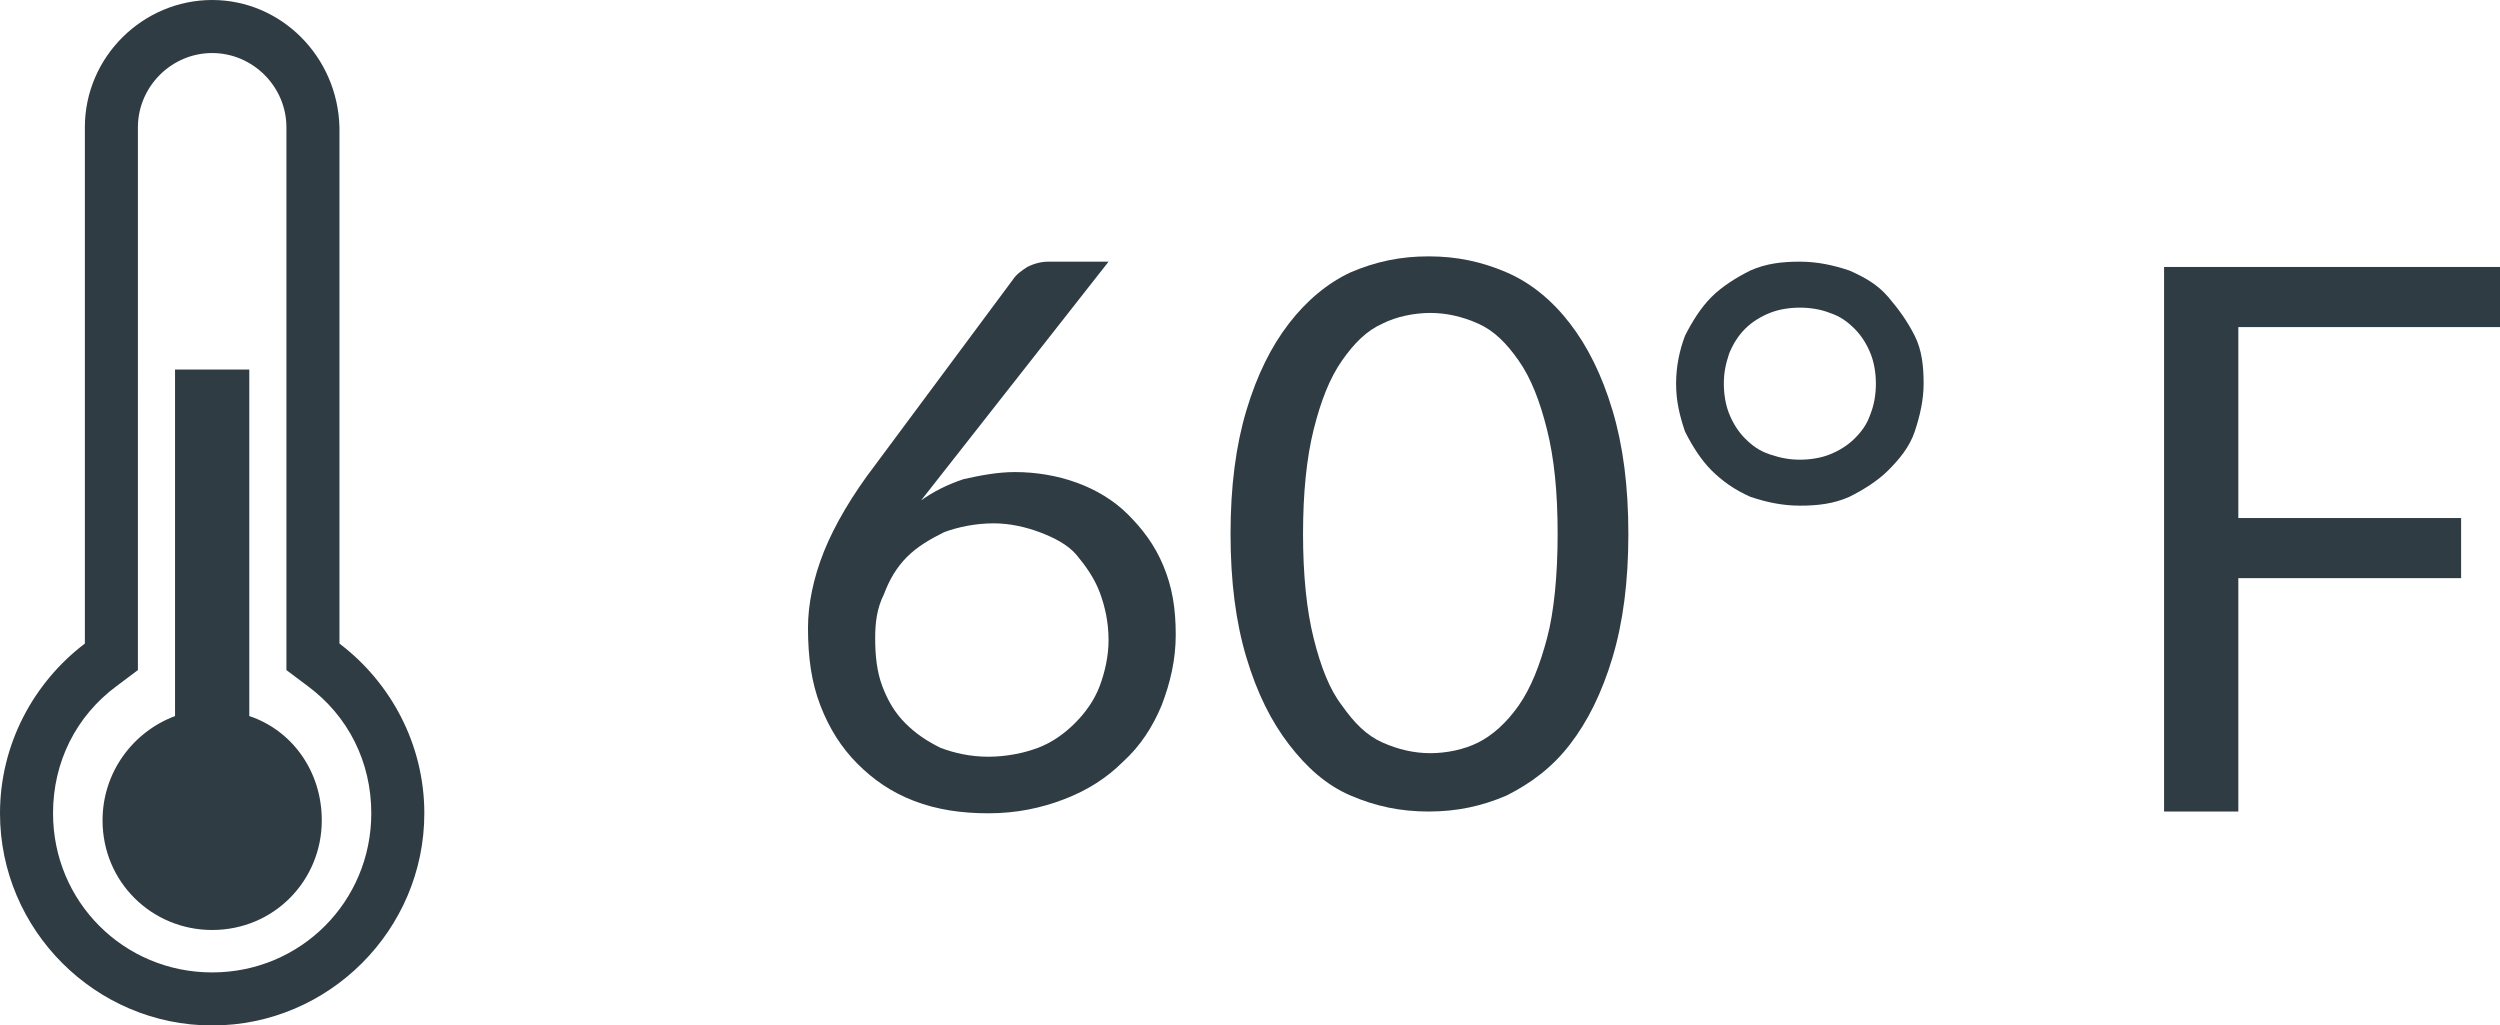
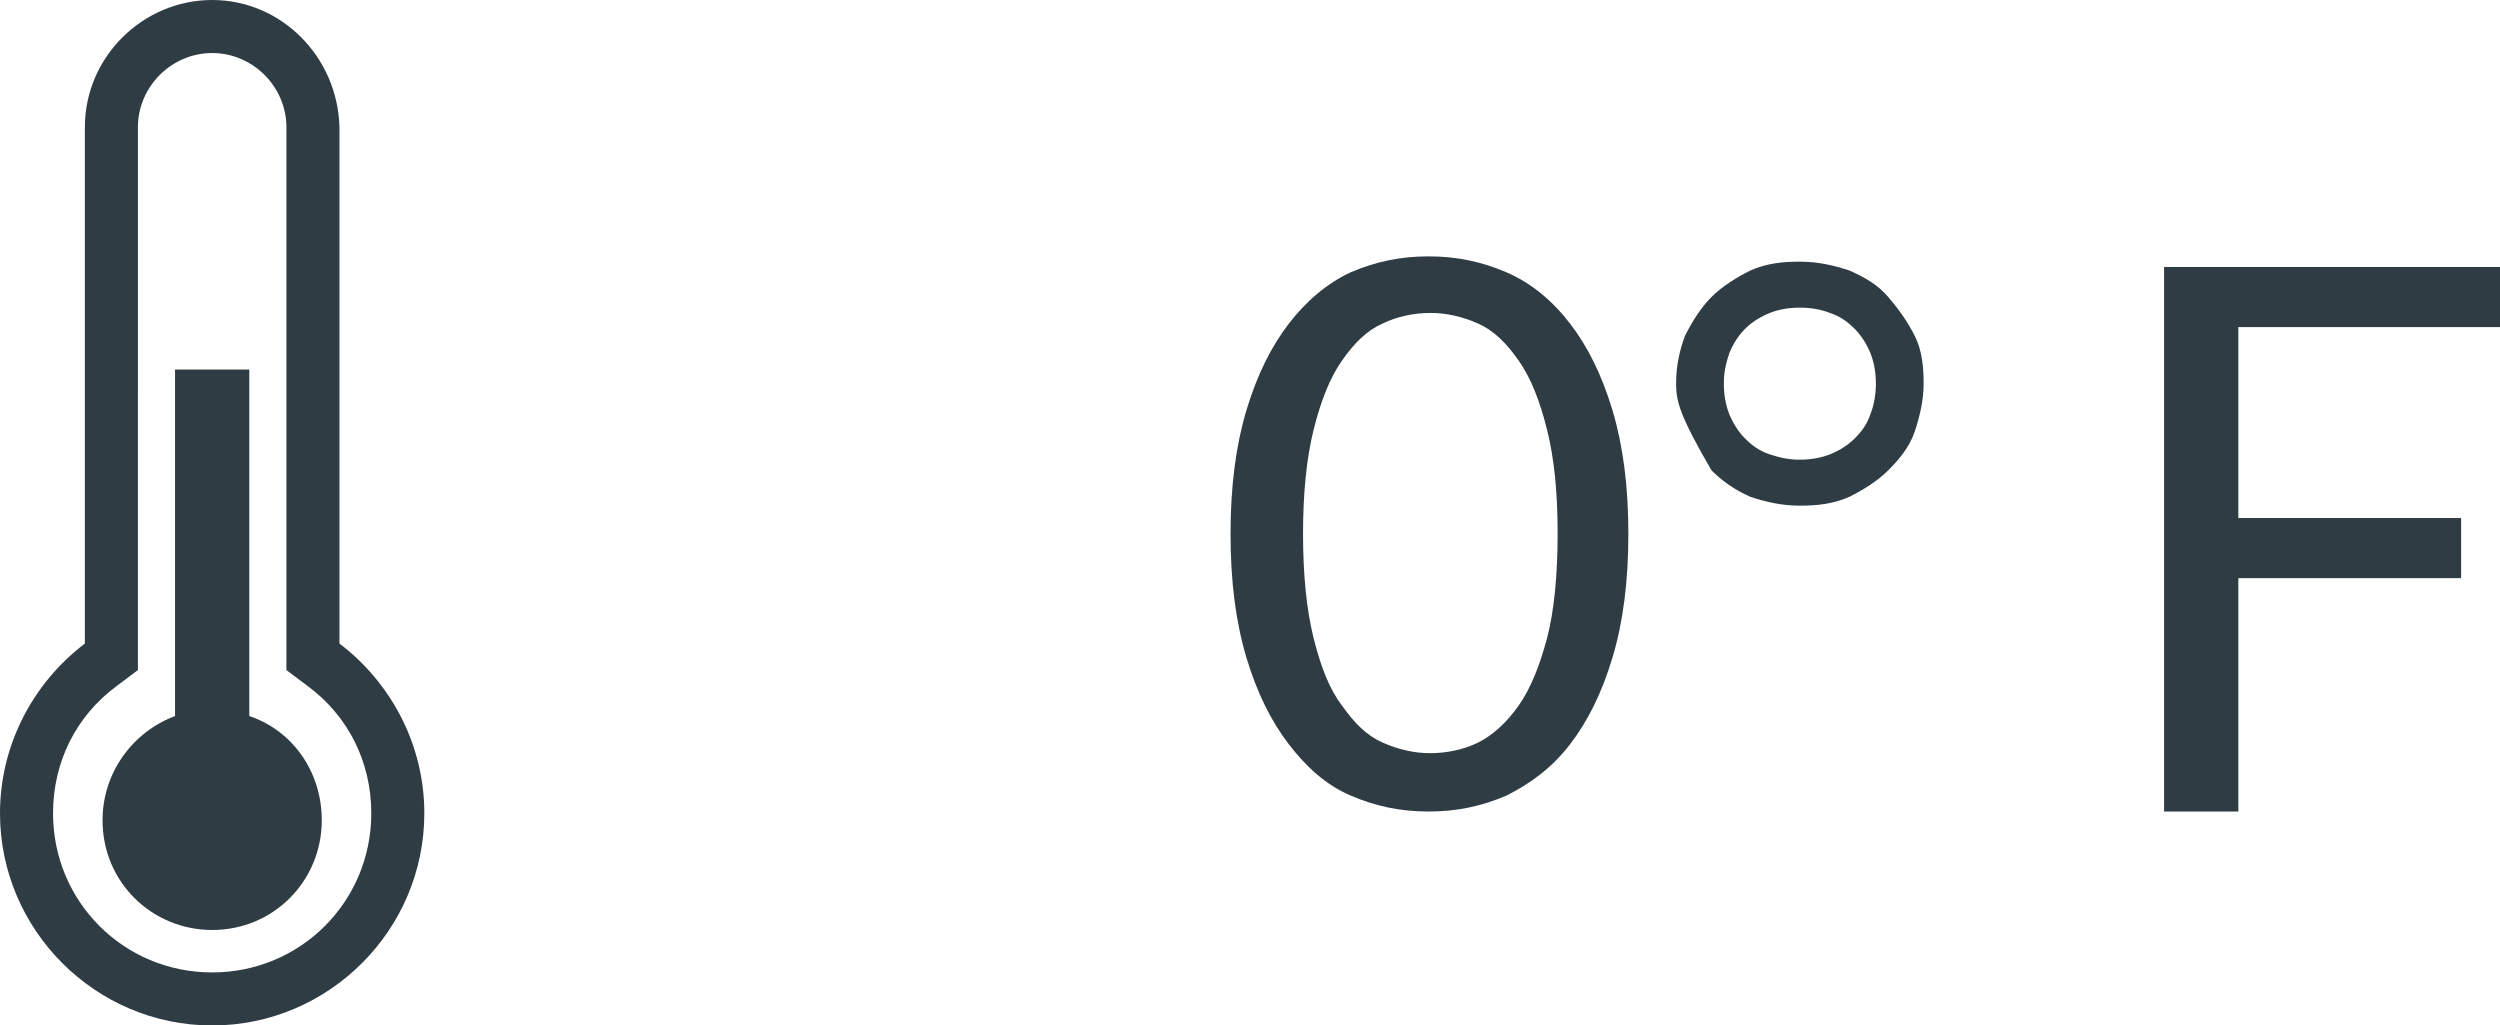
<svg xmlns="http://www.w3.org/2000/svg" version="1.1" id="Layer_1" x="0px" y="0px" viewBox="0 0 141.4 58" style="enable-background:new 0 0 141.4 58;" xml:space="preserve">
  <style type="text/css">
	.st0{fill:#2F3C43;}
</style>
  <g>
    <g>
      <g>
        <path class="st0" d="M12,3c2.3,0,4.2,1.9,4.2,4.2v29.2v1.5l1.2,0.9c2.3,1.7,3.6,4.3,3.6,7.2c0,5-4,9-9,9s-9-4-9-9     c0-2.9,1.3-5.5,3.6-7.2l1.2-0.9v-1.5V7.2C7.8,4.9,9.7,3,12,3 M12,0C8.1,0,4.8,3.2,4.8,7.2v29.2C1.9,38.6,0,42.1,0,46     c0,6.6,5.4,12,12,12s12-5.4,12-12c0-3.9-1.9-7.4-4.8-9.6V7.2C19.1,3.2,15.9,0,12,0L12,0z" />
      </g>
      <g>
        <path class="st0" d="M14.1,40.5V20.9H9.9v19.6c-2.4,0.9-4.1,3.2-4.1,5.9c0,3.5,2.8,6.2,6.2,6.2c3.5,0,6.2-2.8,6.2-6.2     C18.2,43.6,16.5,41.3,14.1,40.5z" />
      </g>
    </g>
-     <path class="st0" d="M94.8,21.7c0-1,0.2-1.9,0.5-2.7c0.4-0.8,0.9-1.6,1.5-2.2s1.4-1.1,2.2-1.5c0.9-0.4,1.8-0.5,2.8-0.5   s1.9,0.2,2.8,0.5c0.9,0.4,1.6,0.8,2.2,1.5s1.1,1.4,1.5,2.2s0.5,1.7,0.5,2.7c0,0.9-0.2,1.8-0.5,2.7s-0.9,1.6-1.5,2.2   s-1.4,1.1-2.2,1.5c-0.9,0.4-1.8,0.5-2.8,0.5s-1.9-0.2-2.8-0.5c-0.9-0.4-1.6-0.9-2.2-1.5s-1.1-1.4-1.5-2.2   C95,23.5,94.8,22.7,94.8,21.7z M97.5,21.7c0,0.6,0.1,1.2,0.3,1.7c0.2,0.5,0.5,1,0.9,1.4s0.8,0.7,1.4,0.9s1.1,0.3,1.7,0.3   s1.2-0.1,1.7-0.3c0.5-0.2,1-0.5,1.4-0.9s0.7-0.8,0.9-1.4c0.2-0.5,0.3-1.1,0.3-1.7s-0.1-1.2-0.3-1.7c-0.2-0.5-0.5-1-0.9-1.4   s-0.8-0.7-1.4-0.9c-0.5-0.2-1.1-0.3-1.7-0.3s-1.2,0.1-1.7,0.3s-1,0.5-1.4,0.9S98,19.5,97.8,20C97.6,20.6,97.5,21.1,97.5,21.7z" />
+     <path class="st0" d="M94.8,21.7c0-1,0.2-1.9,0.5-2.7c0.4-0.8,0.9-1.6,1.5-2.2s1.4-1.1,2.2-1.5c0.9-0.4,1.8-0.5,2.8-0.5   s1.9,0.2,2.8,0.5c0.9,0.4,1.6,0.8,2.2,1.5s1.1,1.4,1.5,2.2s0.5,1.7,0.5,2.7c0,0.9-0.2,1.8-0.5,2.7s-0.9,1.6-1.5,2.2   s-1.4,1.1-2.2,1.5c-0.9,0.4-1.8,0.5-2.8,0.5s-1.9-0.2-2.8-0.5c-0.9-0.4-1.6-0.9-2.2-1.5C95,23.5,94.8,22.7,94.8,21.7z M97.5,21.7c0,0.6,0.1,1.2,0.3,1.7c0.2,0.5,0.5,1,0.9,1.4s0.8,0.7,1.4,0.9s1.1,0.3,1.7,0.3   s1.2-0.1,1.7-0.3c0.5-0.2,1-0.5,1.4-0.9s0.7-0.8,0.9-1.4c0.2-0.5,0.3-1.1,0.3-1.7s-0.1-1.2-0.3-1.7c-0.2-0.5-0.5-1-0.9-1.4   s-0.8-0.7-1.4-0.9c-0.5-0.2-1.1-0.3-1.7-0.3s-1.2,0.1-1.7,0.3s-1,0.5-1.4,0.9S98,19.5,97.8,20C97.6,20.6,97.5,21.1,97.5,21.7z" />
    <path class="st0" d="M141.4,15.1v3.4h-14.8v10.8h12.6v3.4h-12.6v13.2h-4.2V15.1H141.4z" />
    <g>
-       <path class="st0" d="M57.4,26.7c1.2,0,2.4,0.2,3.5,0.6c1.1,0.4,2.1,1,2.9,1.8c0.8,0.8,1.5,1.7,2,2.9s0.7,2.4,0.7,3.9    c0,1.4-0.3,2.7-0.8,4c-0.5,1.2-1.2,2.3-2.2,3.2c-0.9,0.9-2,1.6-3.3,2.1s-2.7,0.8-4.3,0.8c-1.5,0-2.9-0.2-4.2-0.7s-2.3-1.2-3.2-2.1    c-0.9-0.9-1.6-2-2.1-3.3c-0.5-1.3-0.7-2.7-0.7-4.4c0-1.3,0.3-2.8,0.9-4.3c0.6-1.5,1.6-3.2,2.9-4.9l7.8-10.5    c0.2-0.3,0.5-0.5,0.8-0.7c0.4-0.2,0.8-0.3,1.2-0.3h3.4L52.1,28.3c0.7-0.5,1.5-0.9,2.4-1.2C55.4,26.9,56.4,26.7,57.4,26.7z     M49.5,36.1c0,1,0.1,1.9,0.4,2.7c0.3,0.8,0.7,1.5,1.3,2.1s1.2,1,2,1.4c0.8,0.3,1.7,0.5,2.7,0.5c1,0,2-0.2,2.8-0.5    c0.8-0.3,1.5-0.8,2.1-1.4c0.6-0.6,1.1-1.3,1.4-2.1c0.3-0.8,0.5-1.7,0.5-2.6c0-1-0.2-1.9-0.5-2.7c-0.3-0.8-0.8-1.5-1.3-2.1    s-1.3-1-2.1-1.3c-0.8-0.3-1.7-0.5-2.6-0.5c-1,0-2,0.2-2.8,0.5c-0.8,0.4-1.5,0.8-2.1,1.4c-0.6,0.6-1,1.3-1.3,2.1    C49.6,34.4,49.5,35.2,49.5,36.1z" />
      <path class="st0" d="M92.1,30.2c0,2.7-0.3,5-0.9,7s-1.4,3.6-2.4,4.9s-2.2,2.2-3.6,2.9c-1.4,0.6-2.8,0.9-4.4,0.9    c-1.6,0-3-0.3-4.4-0.9c-1.4-0.6-2.5-1.6-3.5-2.9c-1-1.3-1.8-2.9-2.4-4.9s-0.9-4.3-0.9-7s0.3-5,0.9-7s1.4-3.6,2.4-4.9    c1-1.3,2.2-2.3,3.5-2.9c1.4-0.6,2.8-0.9,4.4-0.9c1.6,0,3,0.3,4.4,0.9c1.4,0.6,2.6,1.6,3.6,2.9c1,1.3,1.8,2.9,2.4,4.9    S92.1,27.5,92.1,30.2z M88.1,30.2c0-2.4-0.2-4.3-0.6-5.9c-0.4-1.6-0.9-2.9-1.6-3.9c-0.7-1-1.4-1.7-2.3-2.1    c-0.9-0.4-1.8-0.6-2.7-0.6c-0.9,0-1.9,0.2-2.7,0.6c-0.9,0.4-1.6,1.1-2.3,2.1c-0.7,1-1.2,2.3-1.6,3.9c-0.4,1.6-0.6,3.6-0.6,5.9    s0.2,4.3,0.6,5.9c0.4,1.6,0.9,2.9,1.6,3.8c0.7,1,1.4,1.7,2.3,2.1s1.8,0.6,2.7,0.6c0.9,0,1.9-0.2,2.7-0.6s1.6-1.1,2.3-2.1    c0.7-1,1.2-2.3,1.6-3.8S88.1,32.5,88.1,30.2z" />
    </g>
  </g>
</svg>